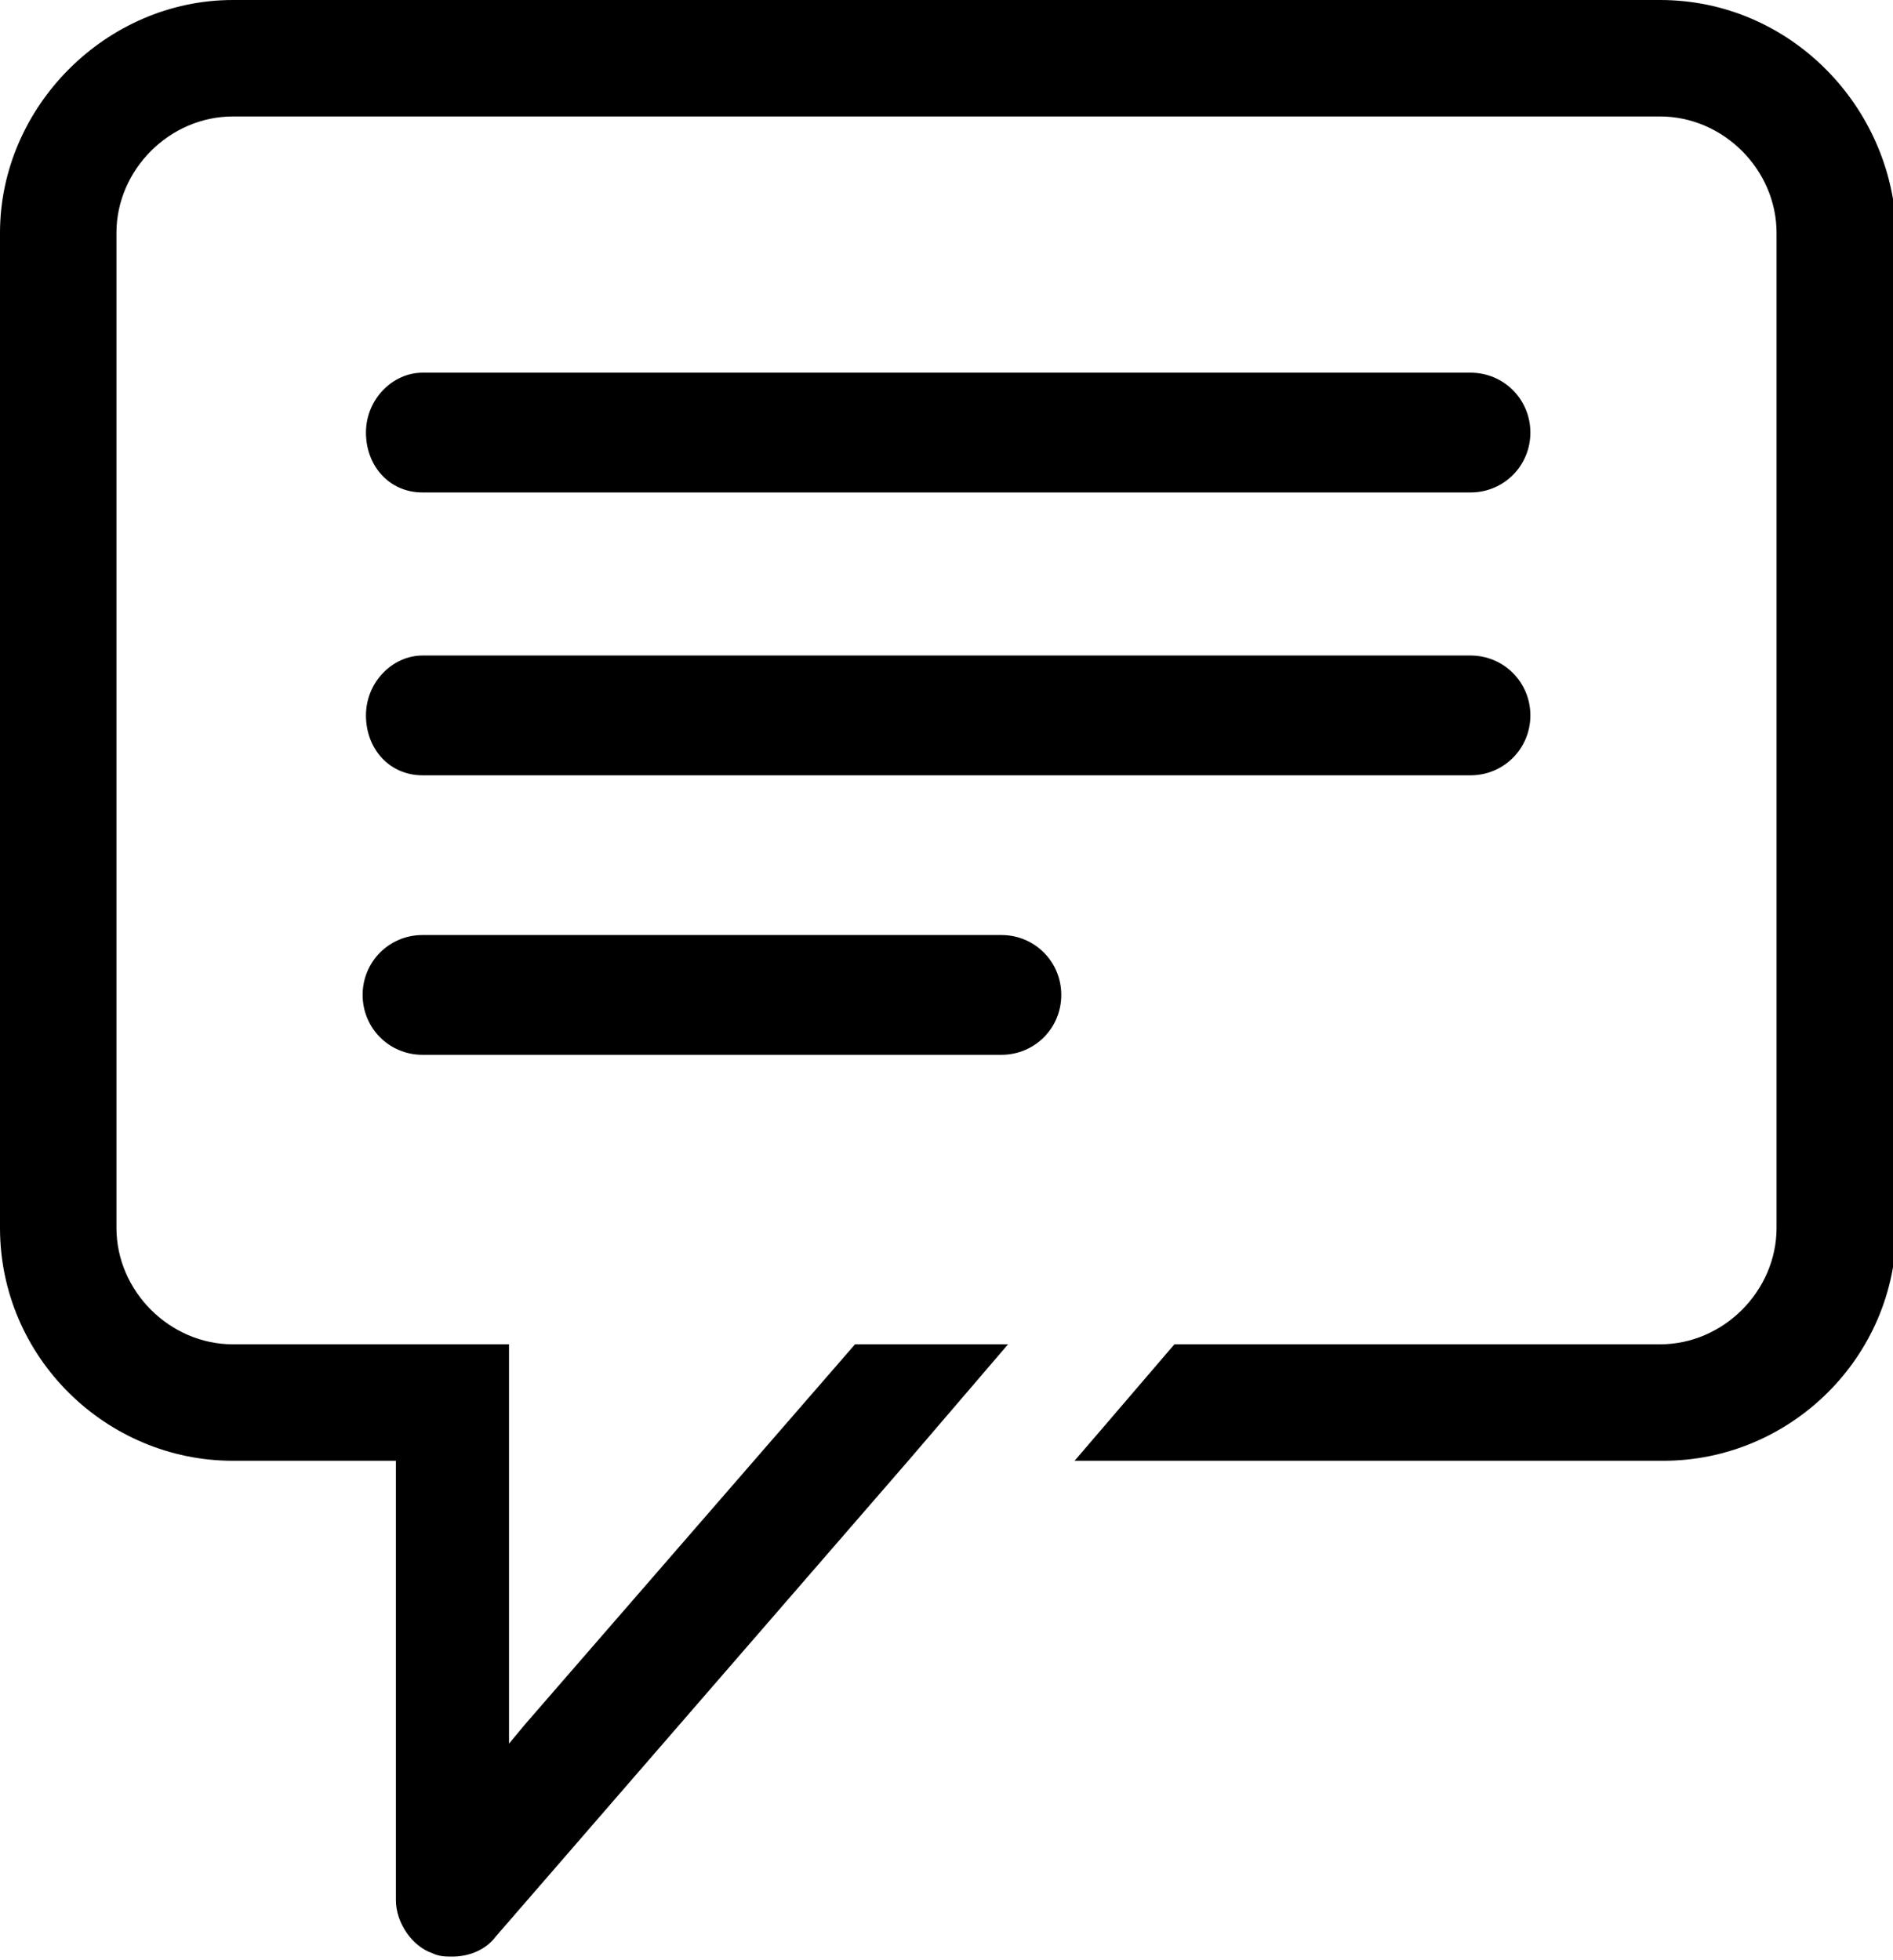
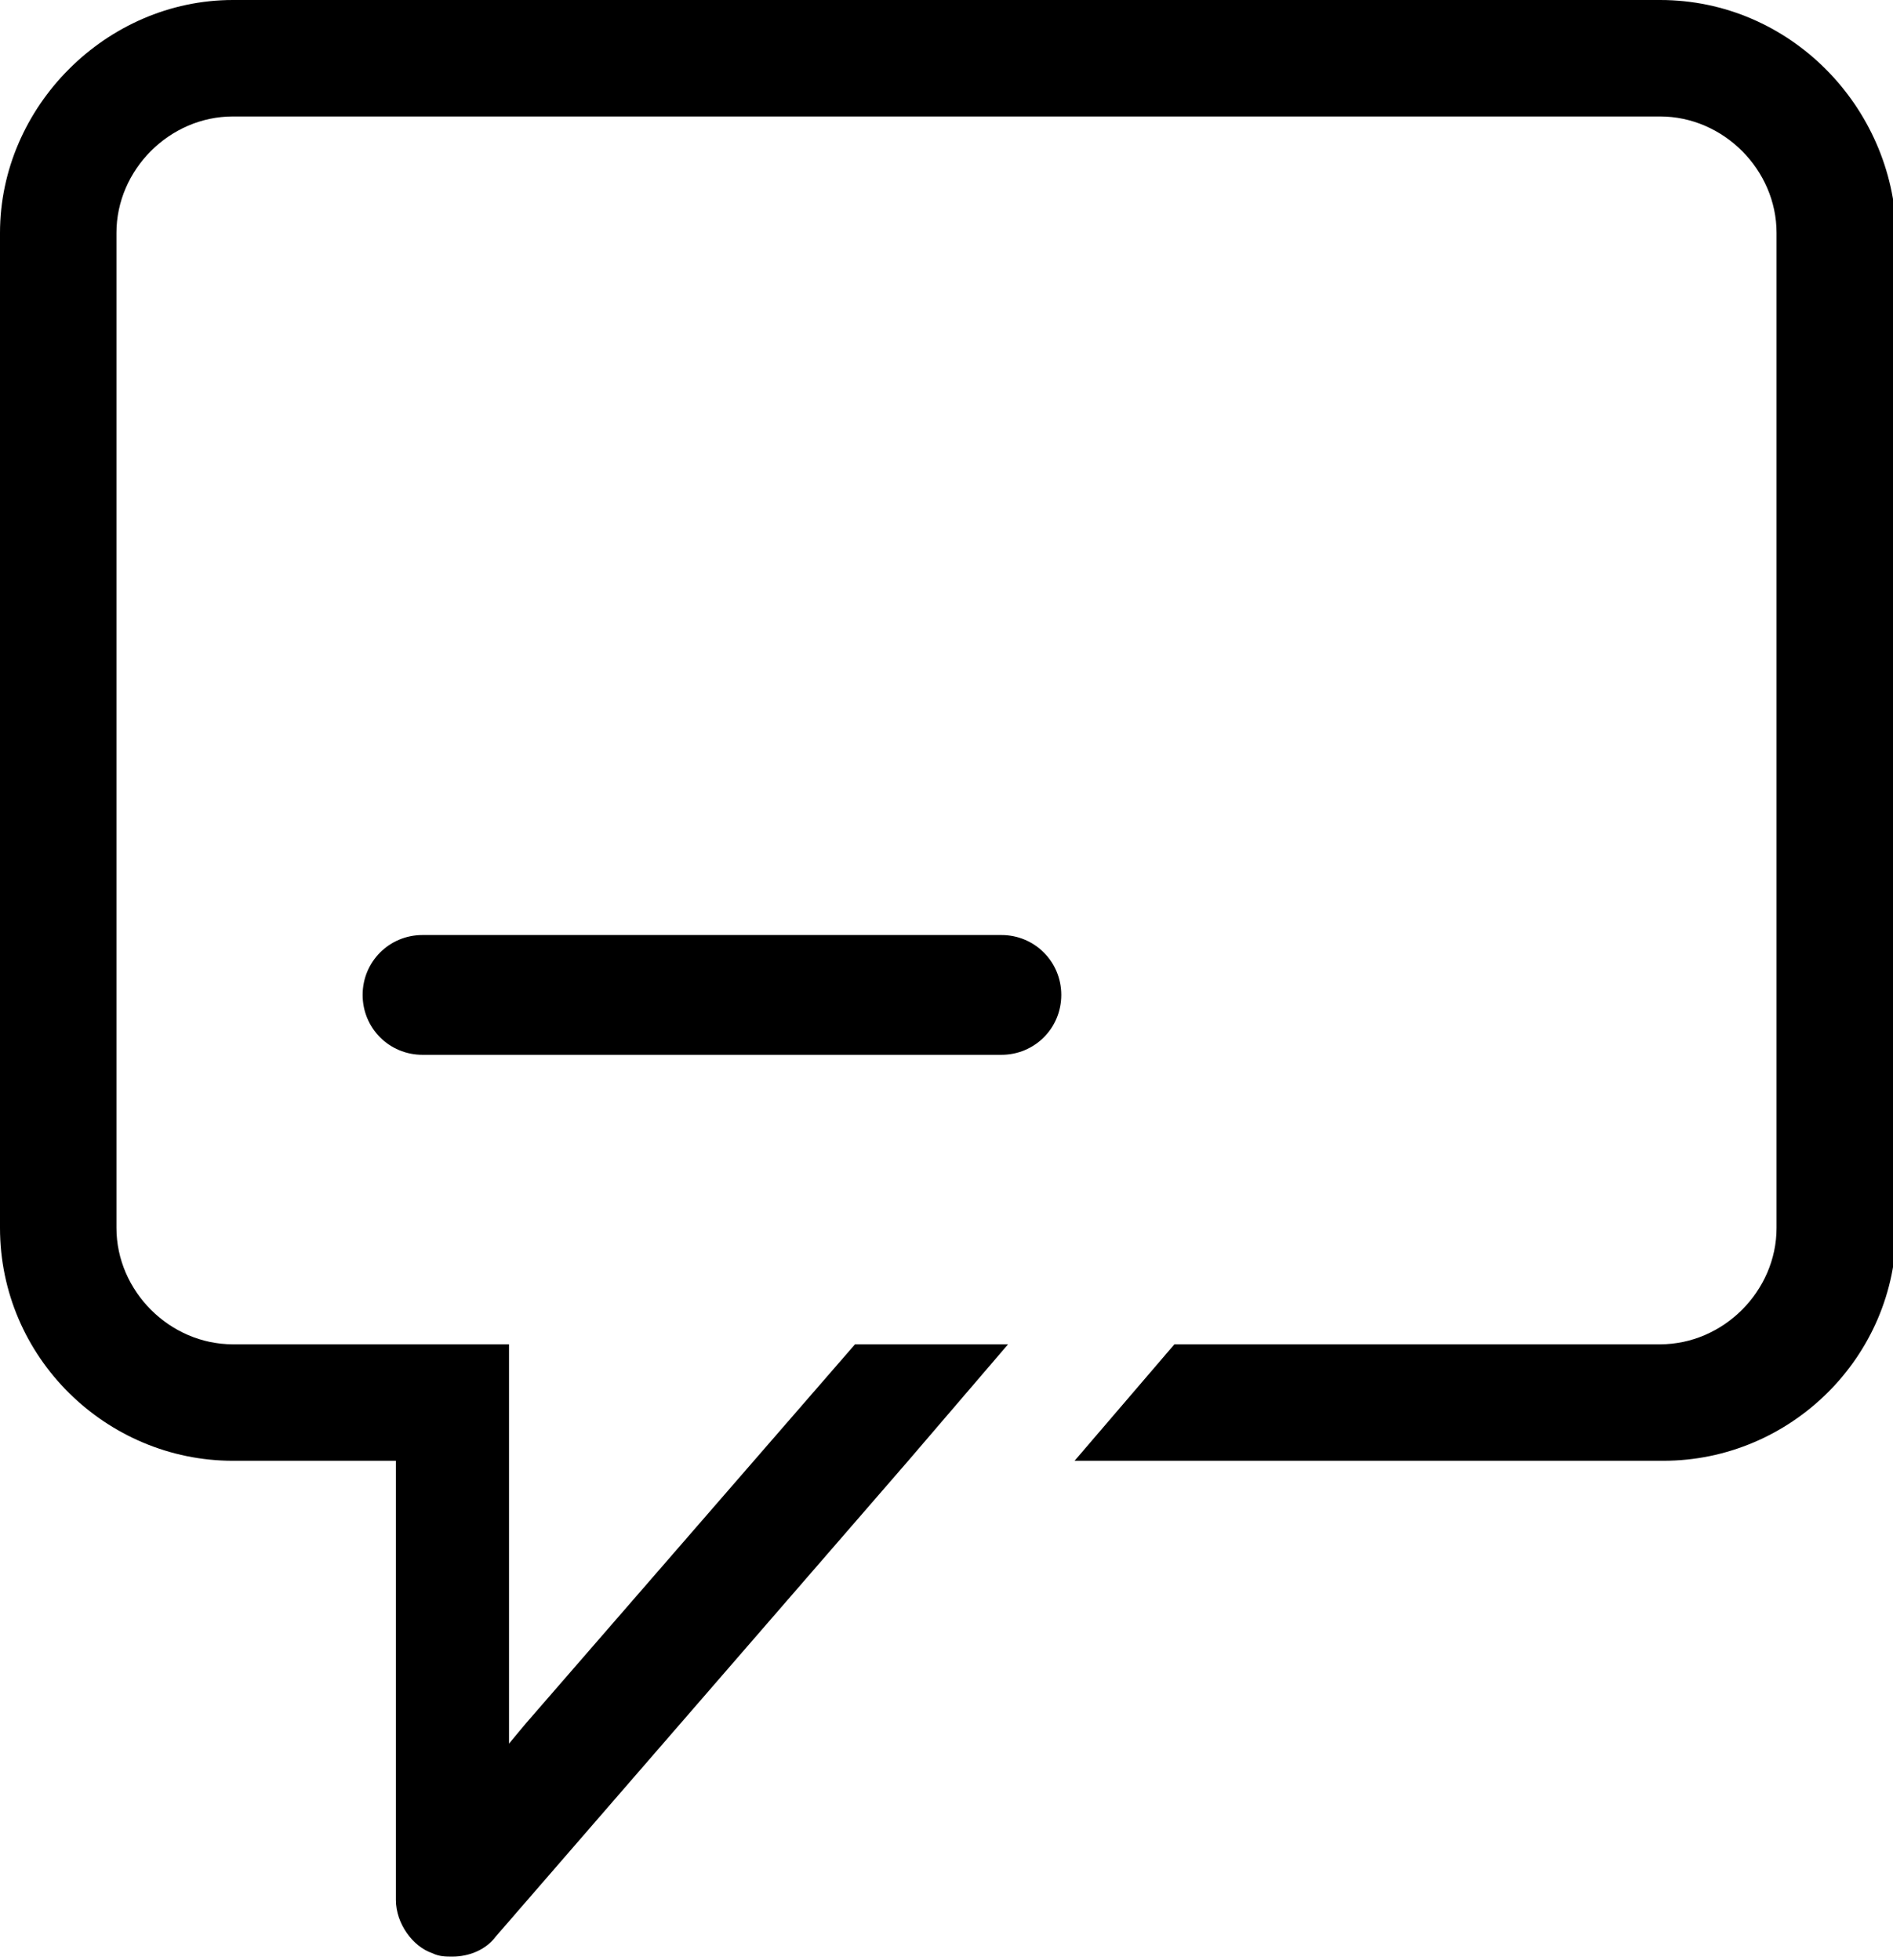
<svg xmlns="http://www.w3.org/2000/svg" xmlns:xlink="http://www.w3.org/1999/xlink" version="1.1" id="Слой_1" x="0px" y="0px" viewBox="0 0 56.9 58.9" enable-background="new 0 0 56.9 58.9" xml:space="preserve">
  <g>
    <defs>
      <rect id="SVGID_1_" y="0" width="56.9" height="58.9" />
    </defs>
    <clipPath id="SVGID_2_">
      <use xlink:href="#SVGID_1_" overflow="visible" />
    </clipPath>
-     <path clip-path="url(#SVGID_2_)" d="M44.2,14.8H12.7c-1,0-1.7-0.8-1.7-1.8c0-1,0.8-1.8,1.7-1.8h31.5c1,0,1.8,0.8,1.8,1.8   C46,14,45.2,14.8,44.2,14.8" />
-     <path clip-path="url(#SVGID_2_)" d="M44.2,23.3H12.7c-1,0-1.7-0.8-1.7-1.8c0-1,0.8-1.8,1.7-1.8h31.5c1,0,1.8,0.8,1.8,1.8   C46,22.5,45.2,23.3,44.2,23.3" />
    <path clip-path="url(#SVGID_2_)" d="M30.1,31.7H12.7c-1,0-1.8-0.8-1.8-1.8c0-1,0.8-1.8,1.8-1.8h17.4c1,0,1.8,0.8,1.8,1.8   C31.9,30.9,31.1,31.7,30.1,31.7" />
    <path clip-path="url(#SVGID_2_)" d="M49.9,0H7C3.2,0,0,3.2,0,7v29.9c0,3.9,3.2,7,7,7h4.9v13.2c0,0.7,0.5,1.4,1.1,1.6   c0.2,0.1,0.4,0.1,0.6,0.1c0.5,0,1-0.2,1.3-0.6l12.4-14.3h0l3-3.5h-4.6l-9.9,11.4l-0.5,0.6v-12h0v0H7c-1.9,0-3.5-1.6-3.5-3.5V7   c0-1.9,1.6-3.5,3.5-3.5h42.9c1.9,0,3.5,1.6,3.5,3.5v29.9c0,1.9-1.6,3.5-3.5,3.5H35.3l-3,3.5h17.7c3.8,0,7-3.1,7-7V7   C56.9,3.2,53.8,0,49.9,0" />
  </g>
</svg>